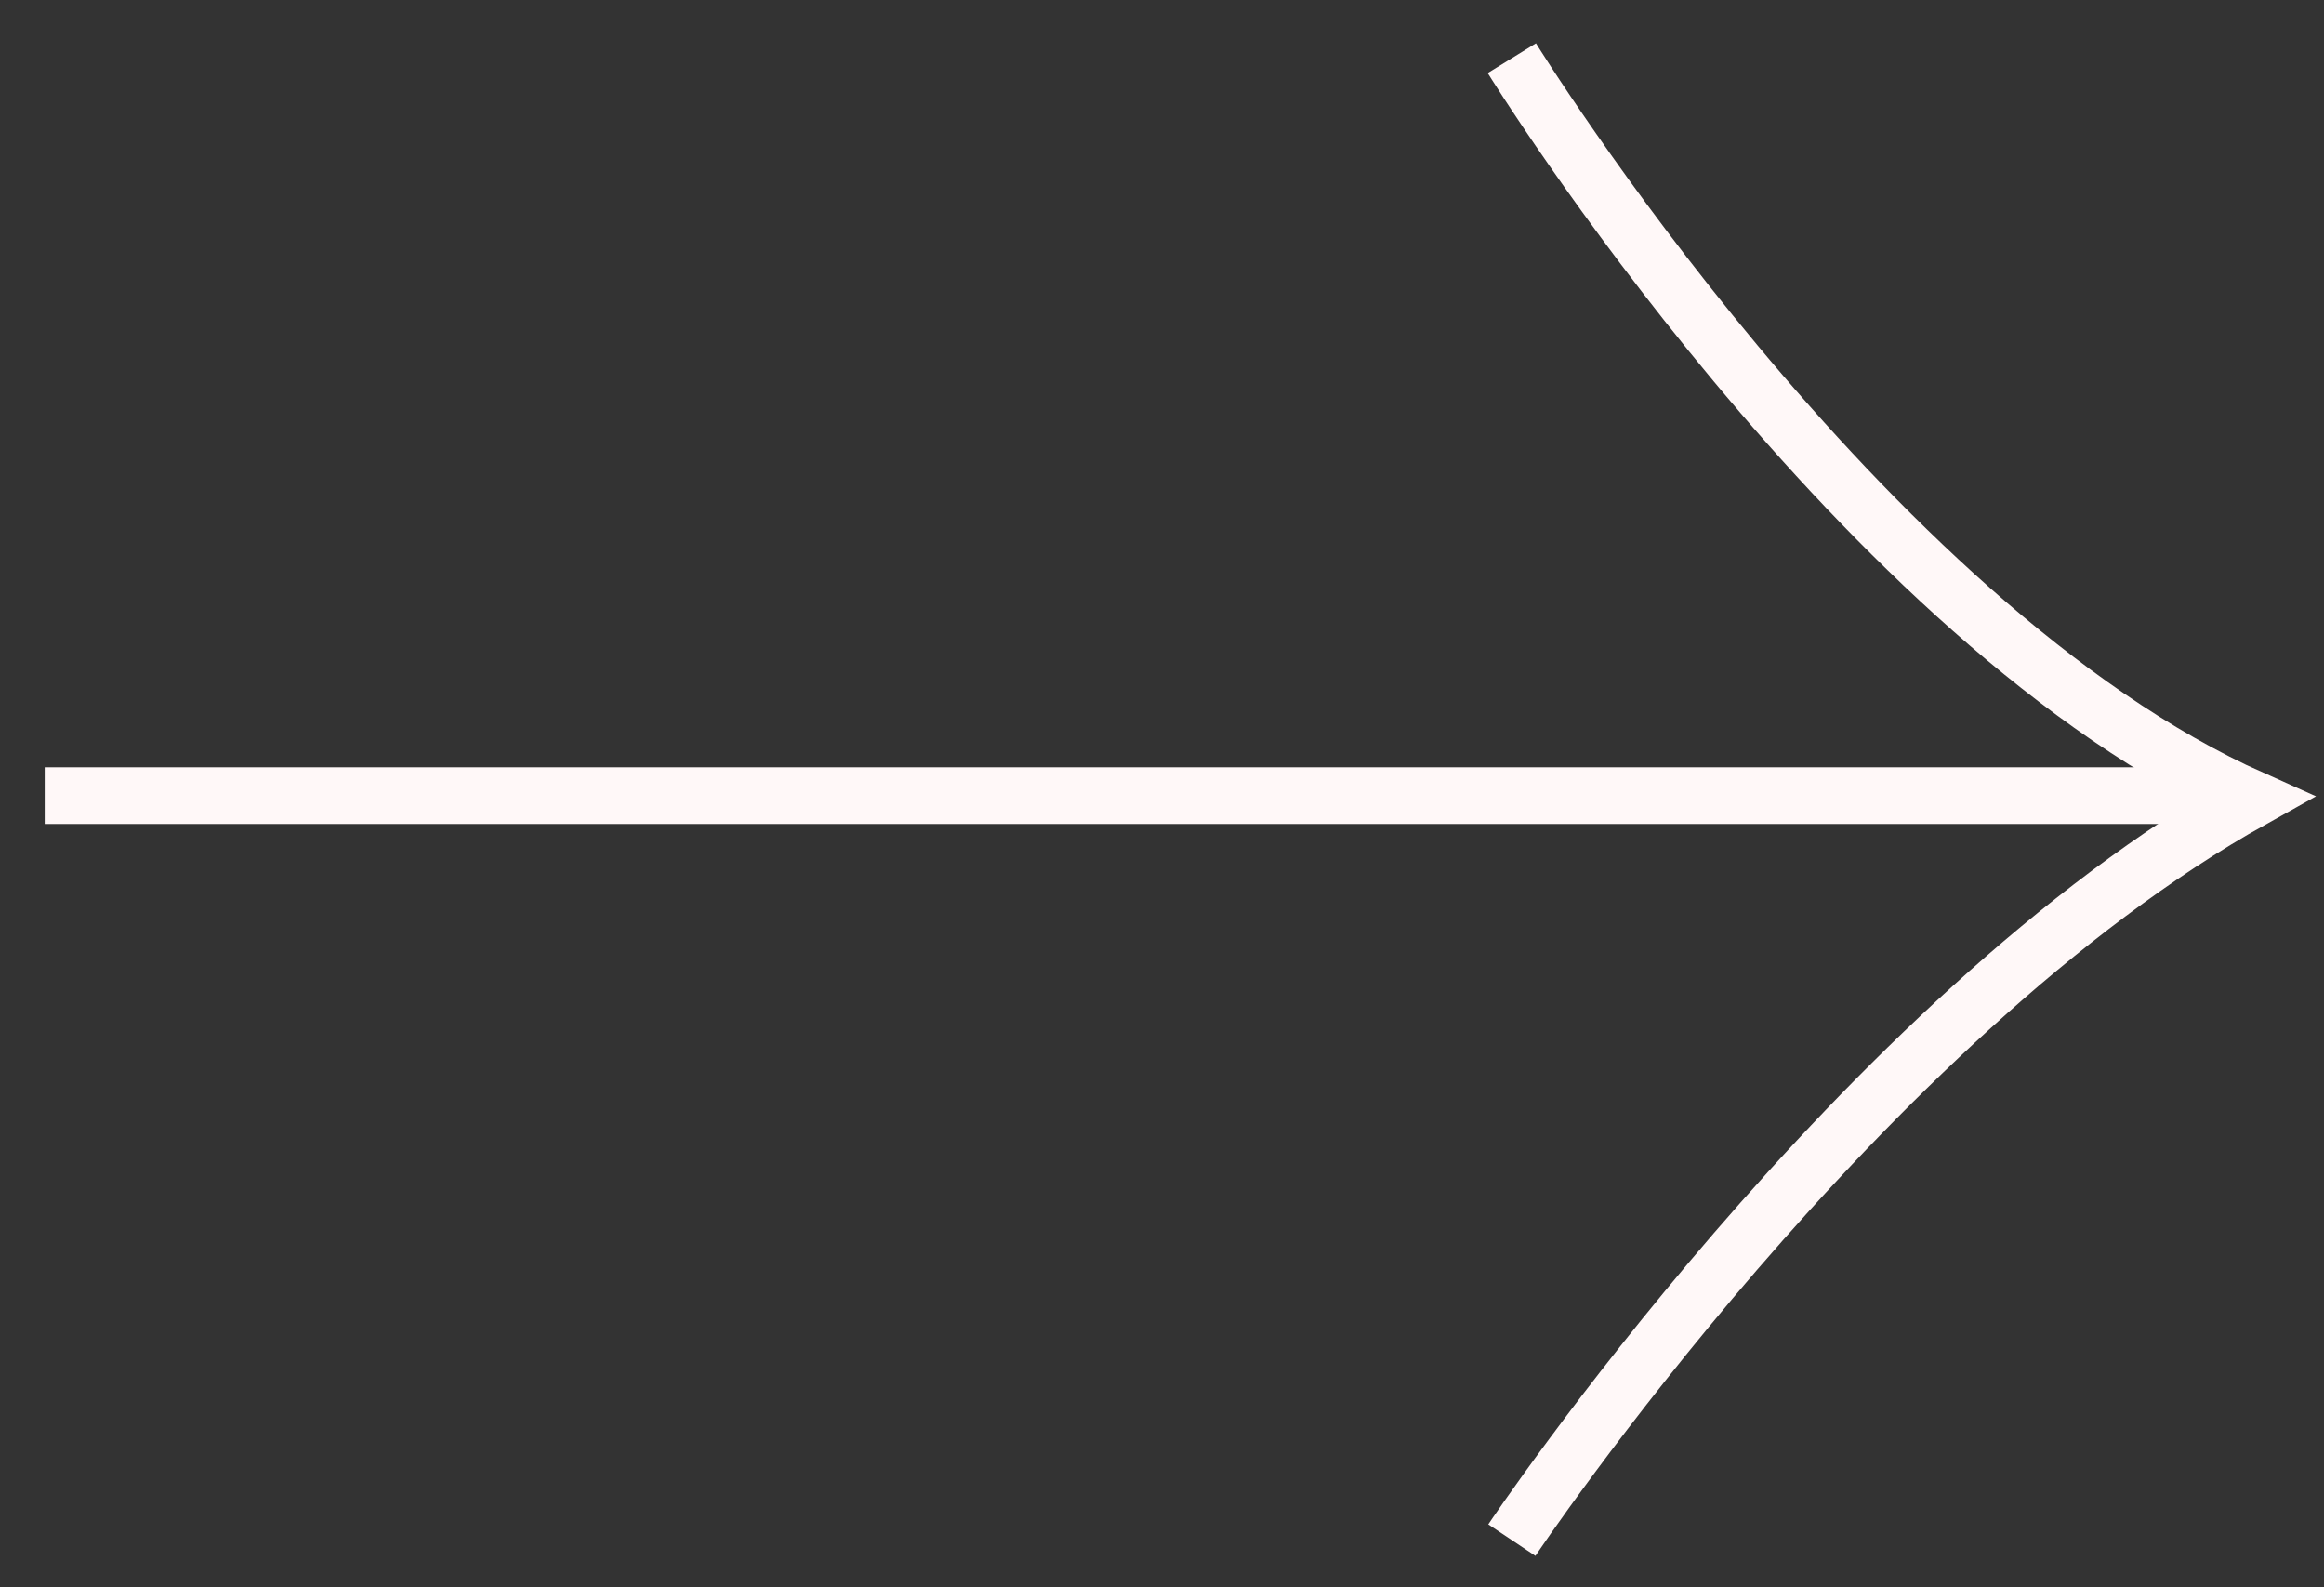
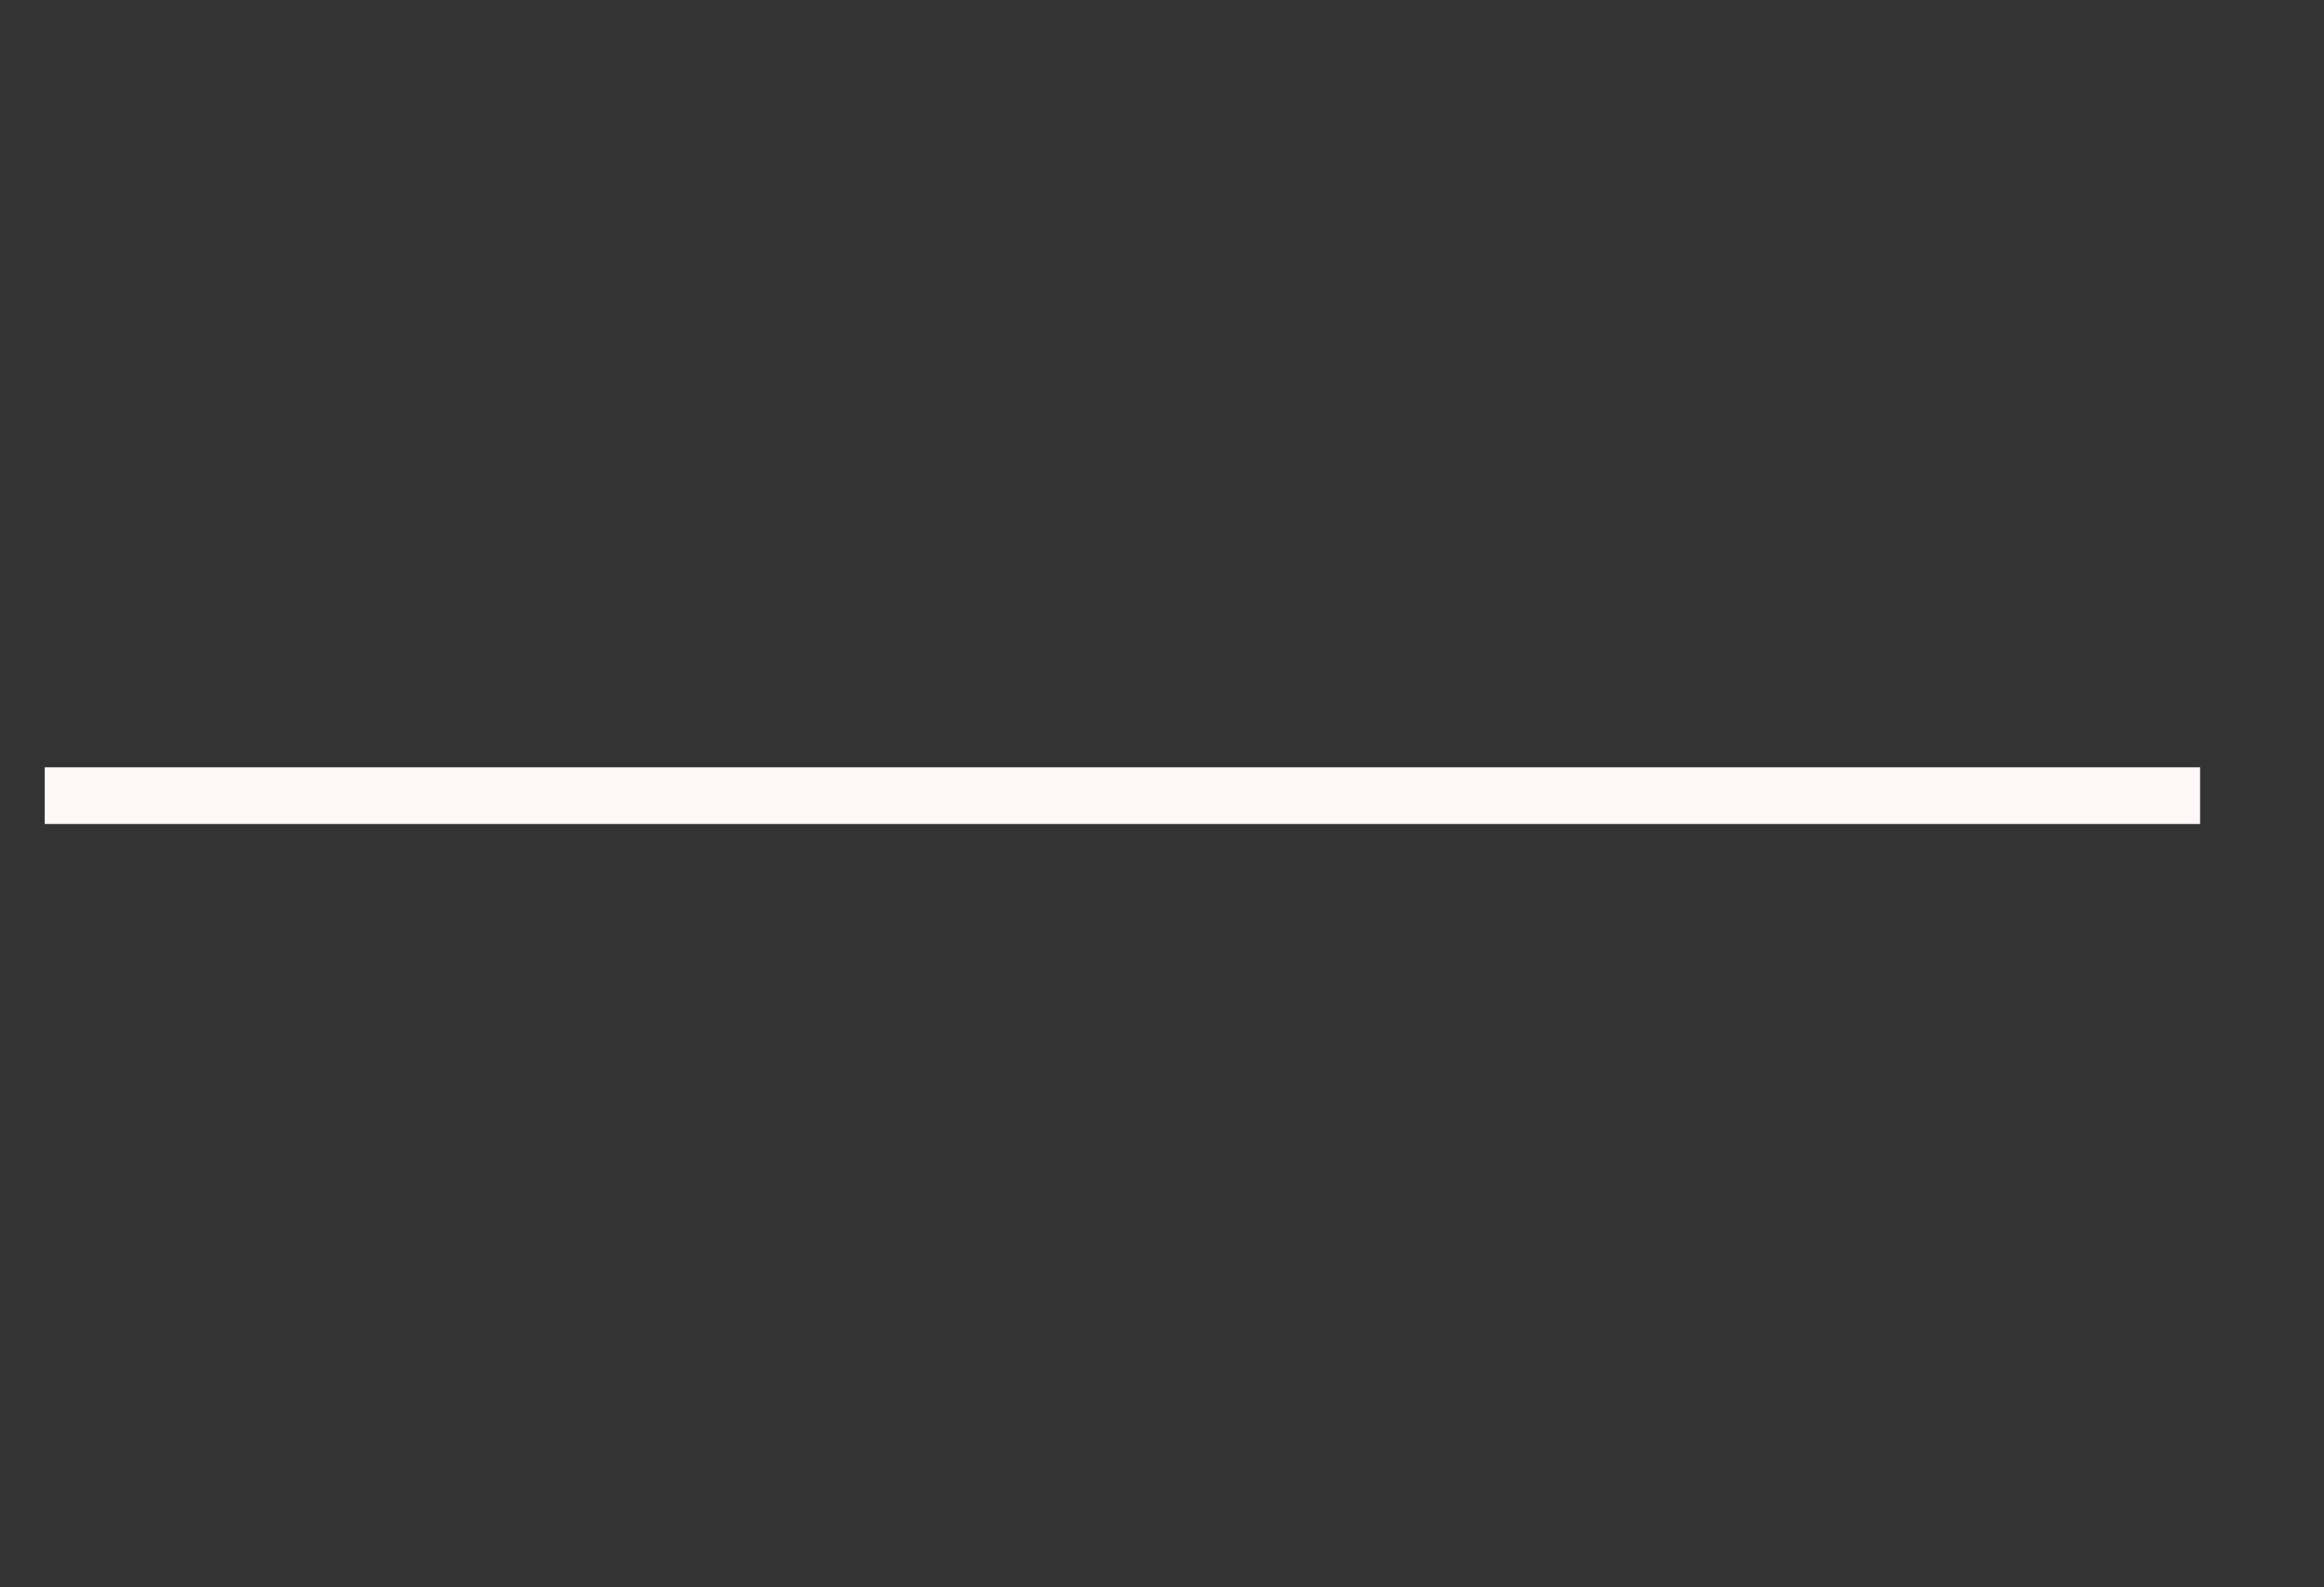
<svg xmlns="http://www.w3.org/2000/svg" width="41" height="28" viewBox="0 0 41 28" fill="none">
  <rect x="0" y="0" width="41" height="28" fill="#333333" stroke="none" />
-   <path d="M26.672 27.168C26.672 27.168 32.834 17.948 39.743 14.097C32.834 11.016 26.672 1.026 26.672 1.026" stroke="#FFF8F8" />
  <path d="M38.814 14.035H0.789" stroke="#FFF8F8" />
</svg>